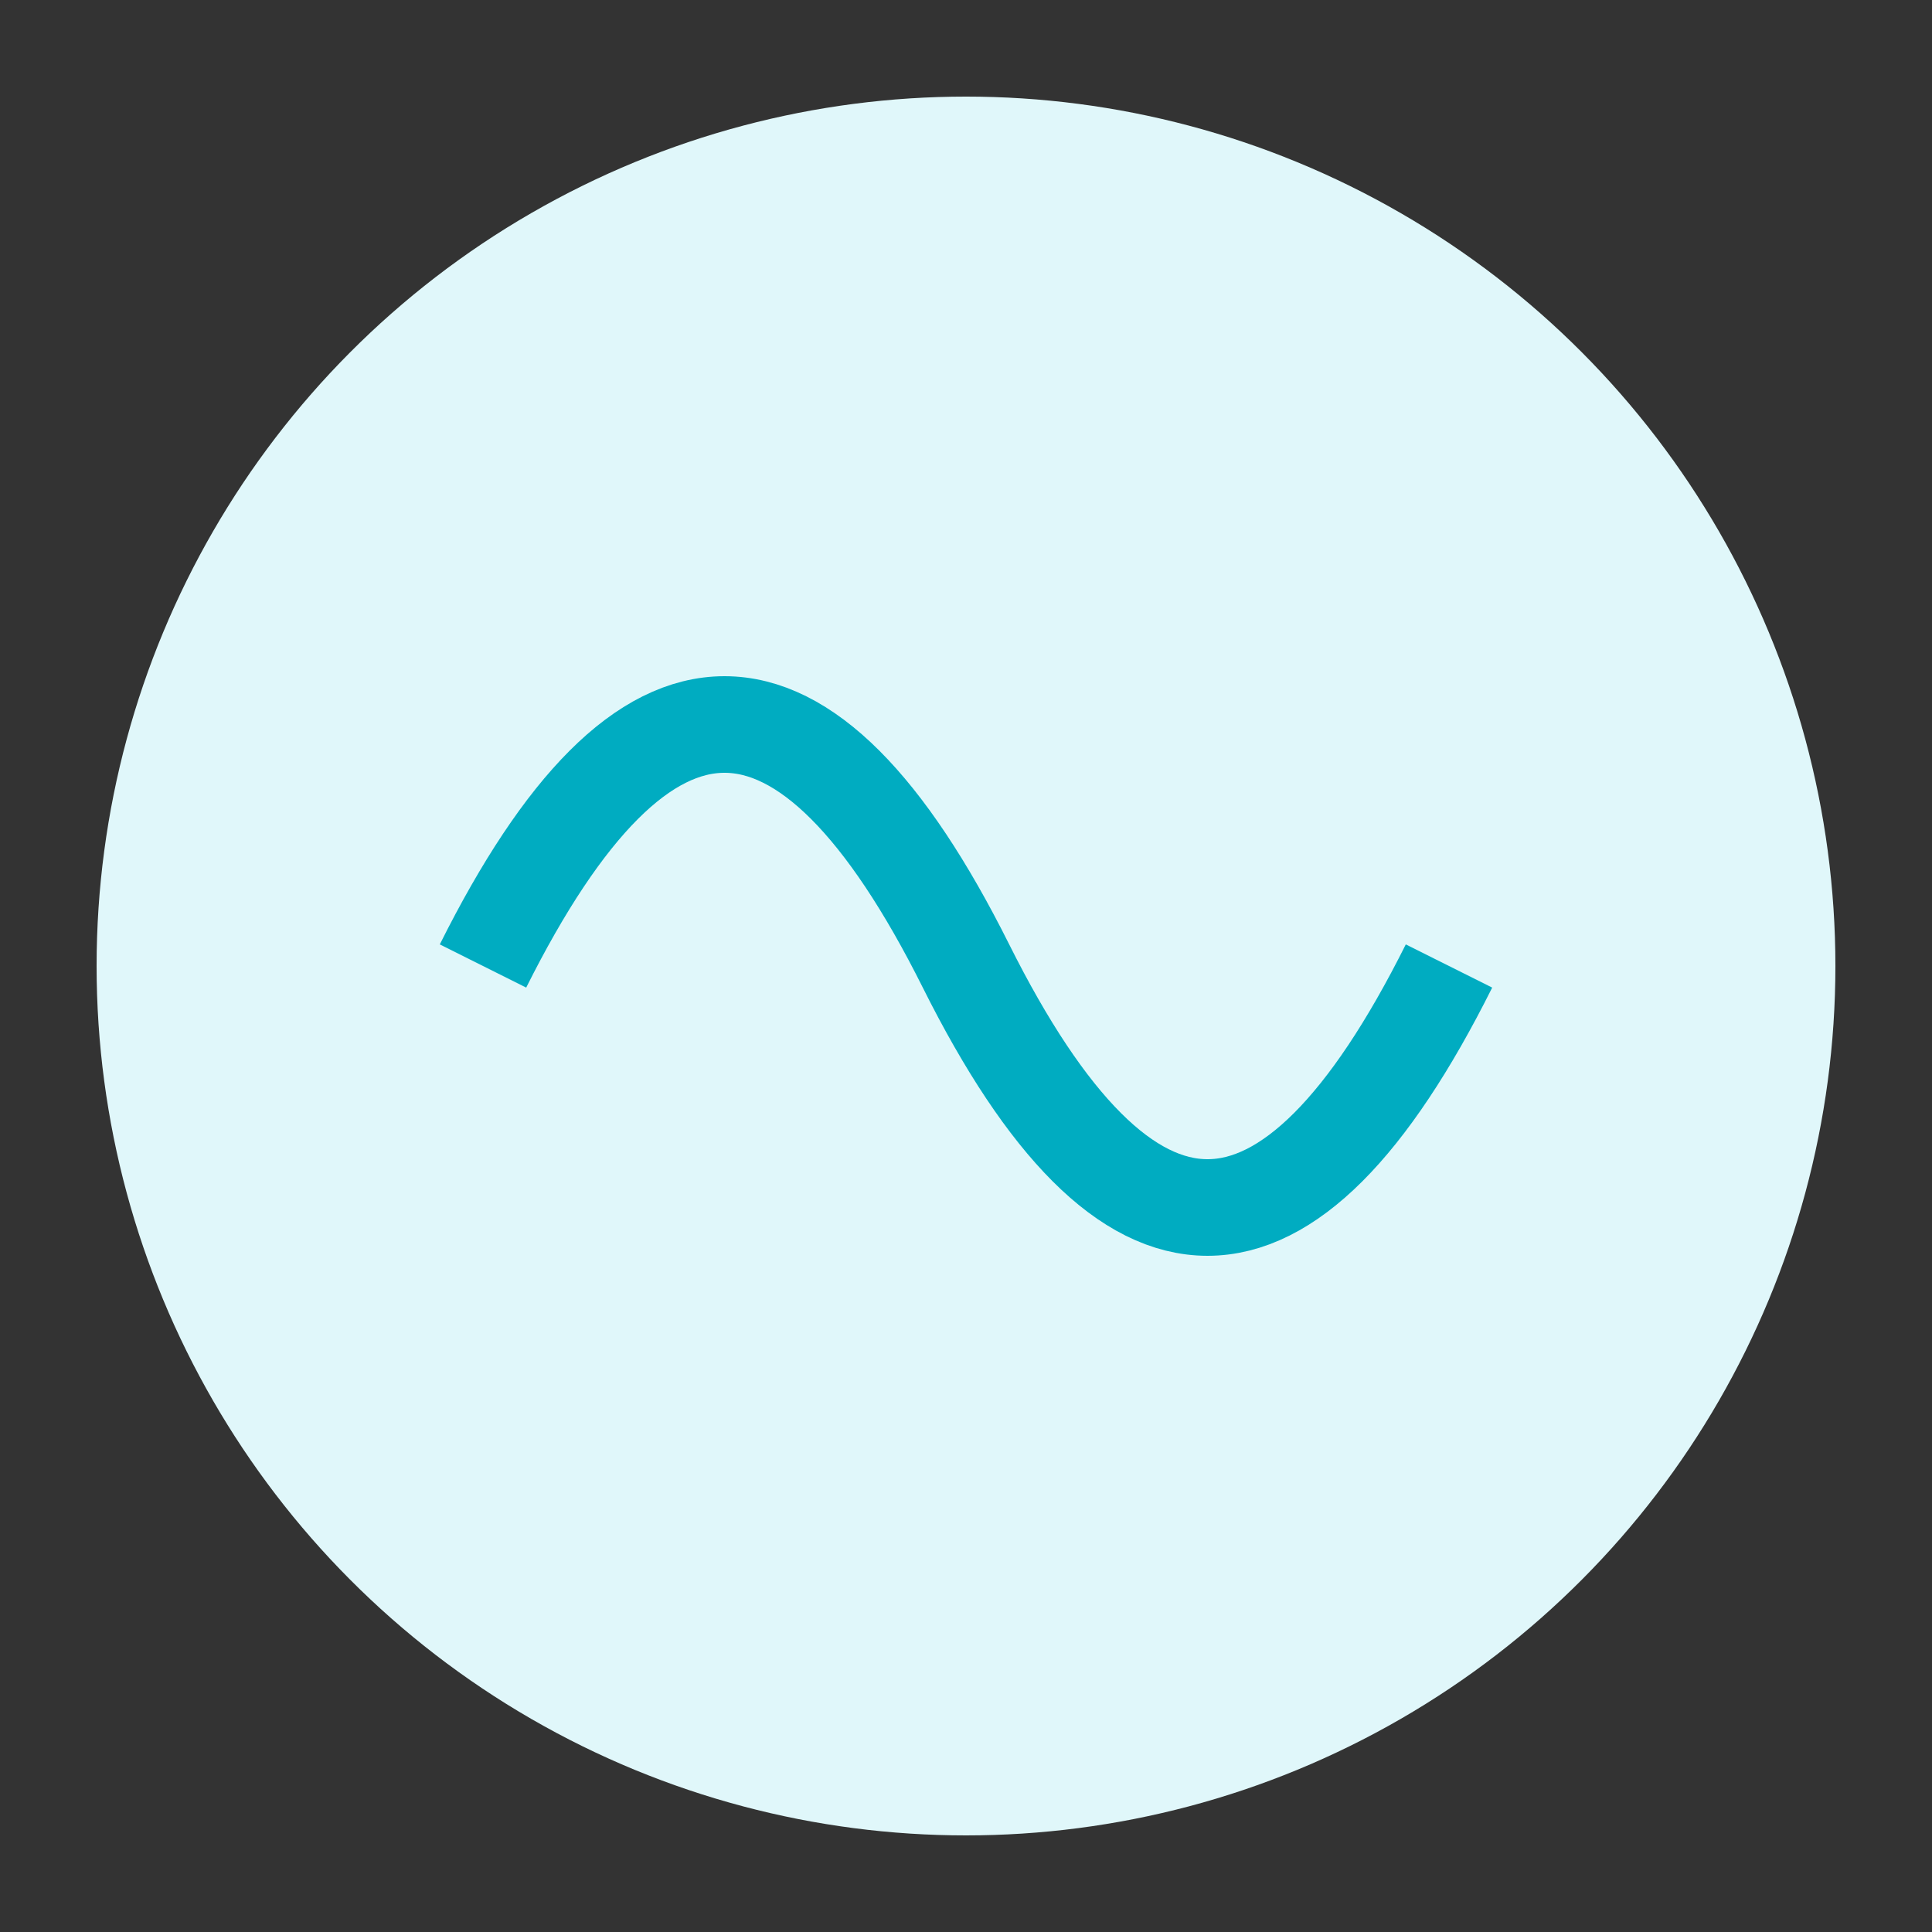
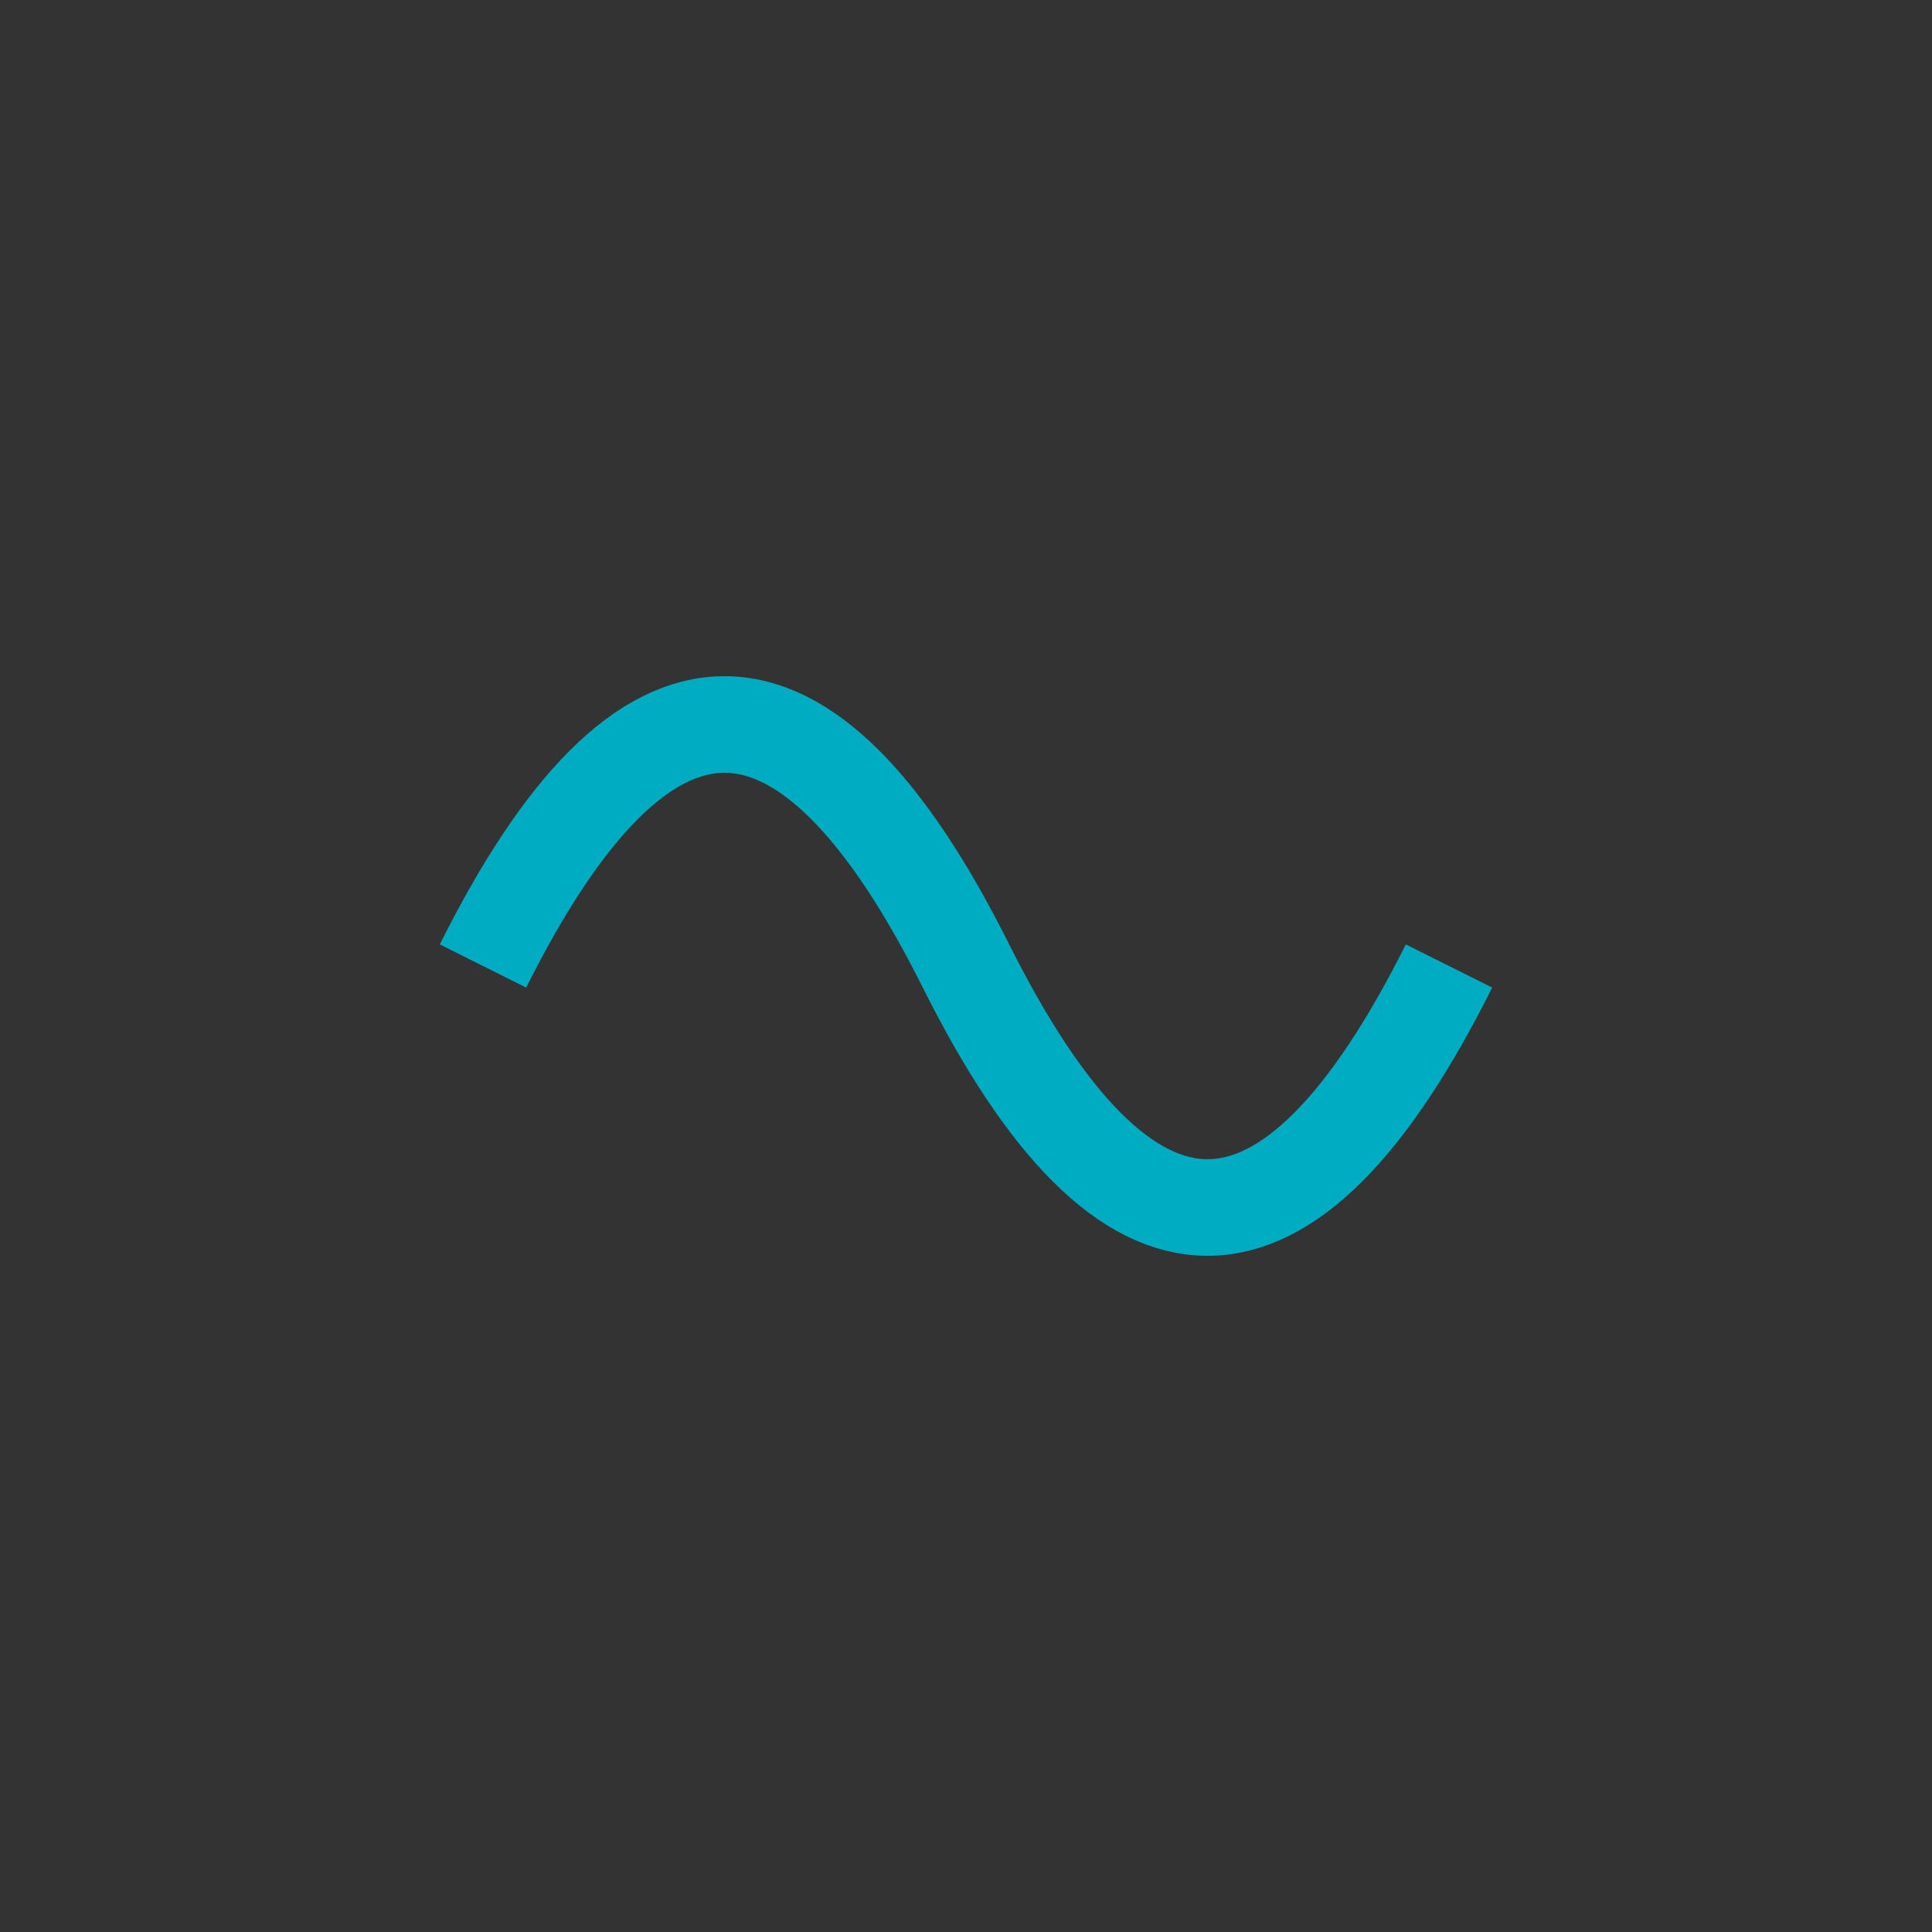
<svg xmlns="http://www.w3.org/2000/svg" width="40" height="40" viewBox="0 0 40 40">
  <rect x="0" y="0" width="40" height="40" fill="#333333" stroke="none" />
-   <circle cx="20" cy="20" r="18" fill="#e0f7fa" />
  <path d="M10,20 Q15,10 20,20 T30,20" fill="none" stroke="#00acc1" stroke-width="2" />
</svg>